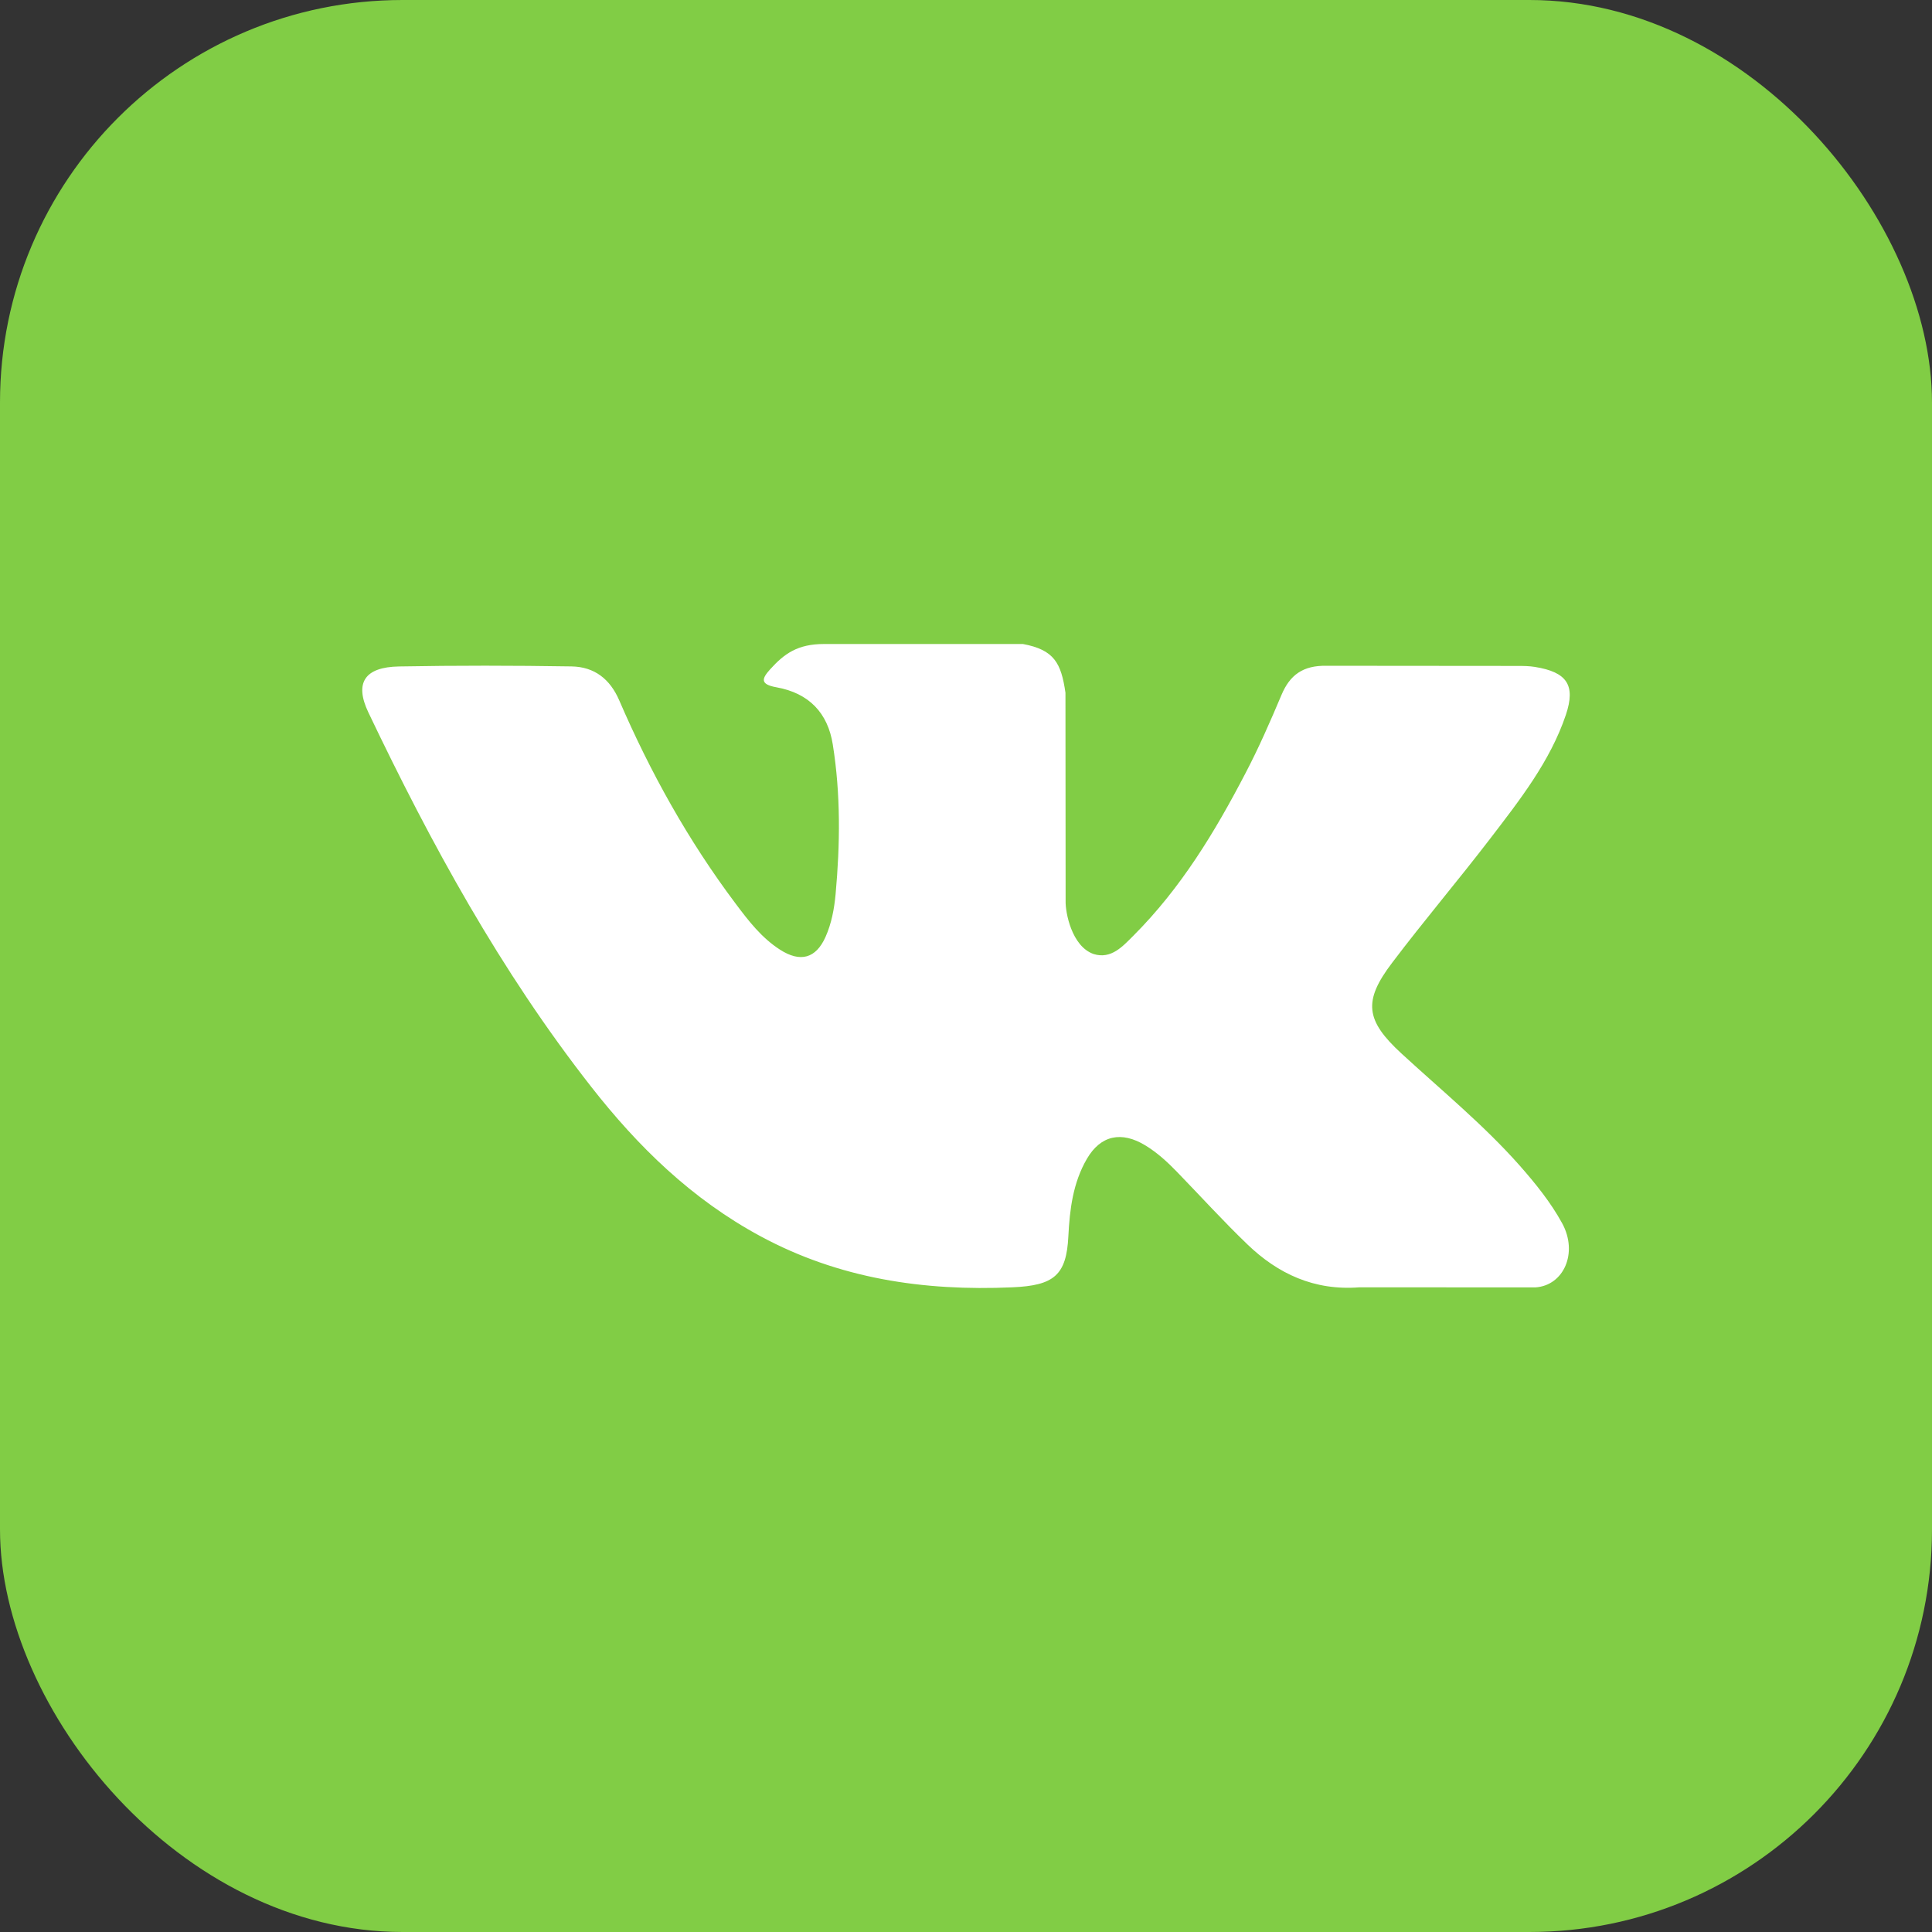
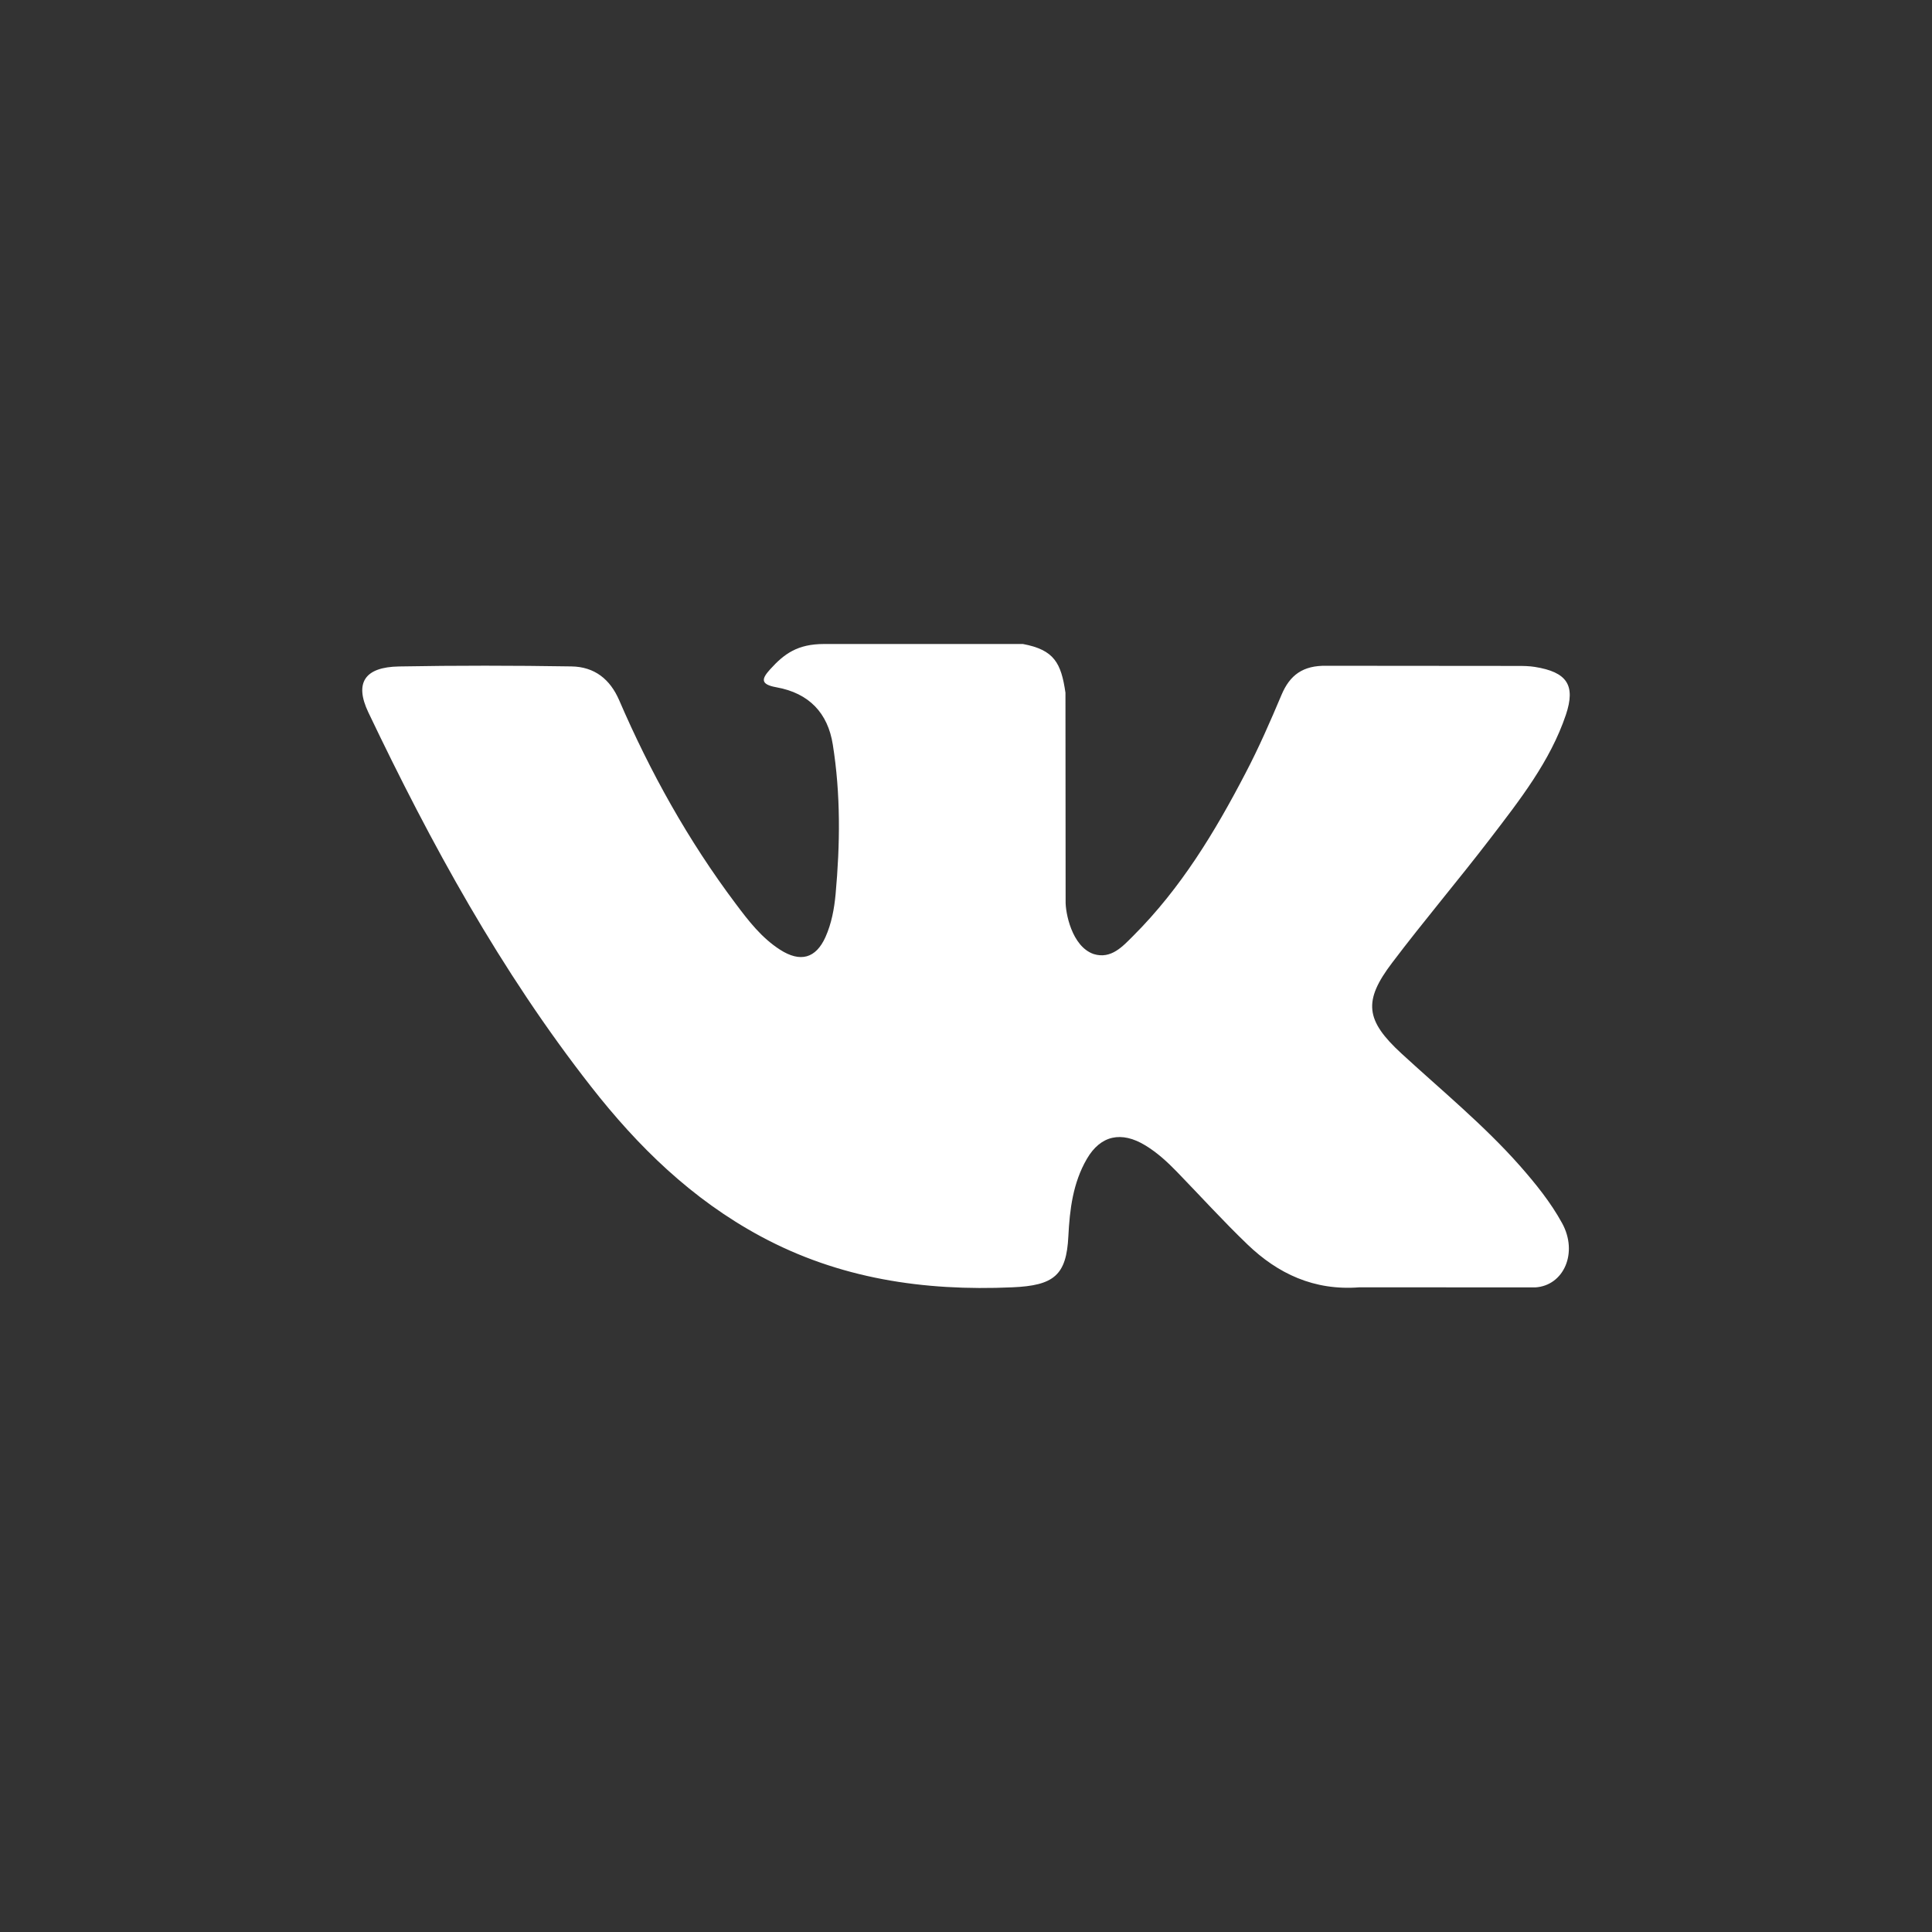
<svg xmlns="http://www.w3.org/2000/svg" width="48" height="48" viewBox="0 0 48 48" fill="none">
  <rect x="0" y="0" width="48" height="48" fill="#333333" stroke="none" />
-   <rect width="48" height="48" rx="10" fill="#81CD45" />
  <path fill-rule="evenodd" clip-rule="evenodd" d="M34.819 26.174C35.814 27.089 36.865 27.951 37.757 28.959C38.151 29.407 38.525 29.869 38.81 30.389C39.215 31.128 38.849 31.941 38.145 31.985L33.775 31.983C32.648 32.071 31.748 31.644 30.992 30.917C30.387 30.336 29.827 29.718 29.245 29.118C29.007 28.872 28.757 28.641 28.459 28.459C27.862 28.094 27.344 28.206 27.003 28.792C26.656 29.389 26.577 30.049 26.543 30.714C26.496 31.684 26.185 31.939 25.151 31.983C22.942 32.081 20.845 31.766 18.898 30.716C17.18 29.79 15.849 28.483 14.69 27.003C12.433 24.121 10.705 20.955 9.152 17.7C8.802 16.966 9.058 16.572 9.916 16.558C11.342 16.532 12.768 16.534 14.195 16.557C14.774 16.565 15.158 16.878 15.382 17.394C16.153 19.181 17.097 20.882 18.282 22.458C18.597 22.878 18.919 23.298 19.377 23.593C19.884 23.92 20.27 23.812 20.509 23.28C20.66 22.942 20.726 22.579 20.76 22.218C20.873 20.974 20.888 19.733 20.69 18.495C20.568 17.721 20.106 17.221 19.288 17.075C18.87 17 18.932 16.854 19.134 16.629C19.485 16.241 19.816 16 20.475 16H25.414C26.192 16.145 26.364 16.474 26.471 17.211L26.475 22.382C26.466 22.667 26.626 23.515 27.172 23.703C27.608 23.838 27.896 23.509 28.158 23.248C29.341 22.065 30.185 20.667 30.939 19.219C31.273 18.583 31.561 17.922 31.84 17.261C32.047 16.771 32.371 16.53 32.957 16.541L37.711 16.545C37.851 16.545 37.994 16.547 38.131 16.569C38.932 16.697 39.151 17.022 38.904 17.759C38.514 18.916 37.755 19.88 37.014 20.848C36.221 21.882 35.373 22.88 34.587 23.92C33.865 24.87 33.922 25.349 34.819 26.174Z" fill="white" />
</svg>